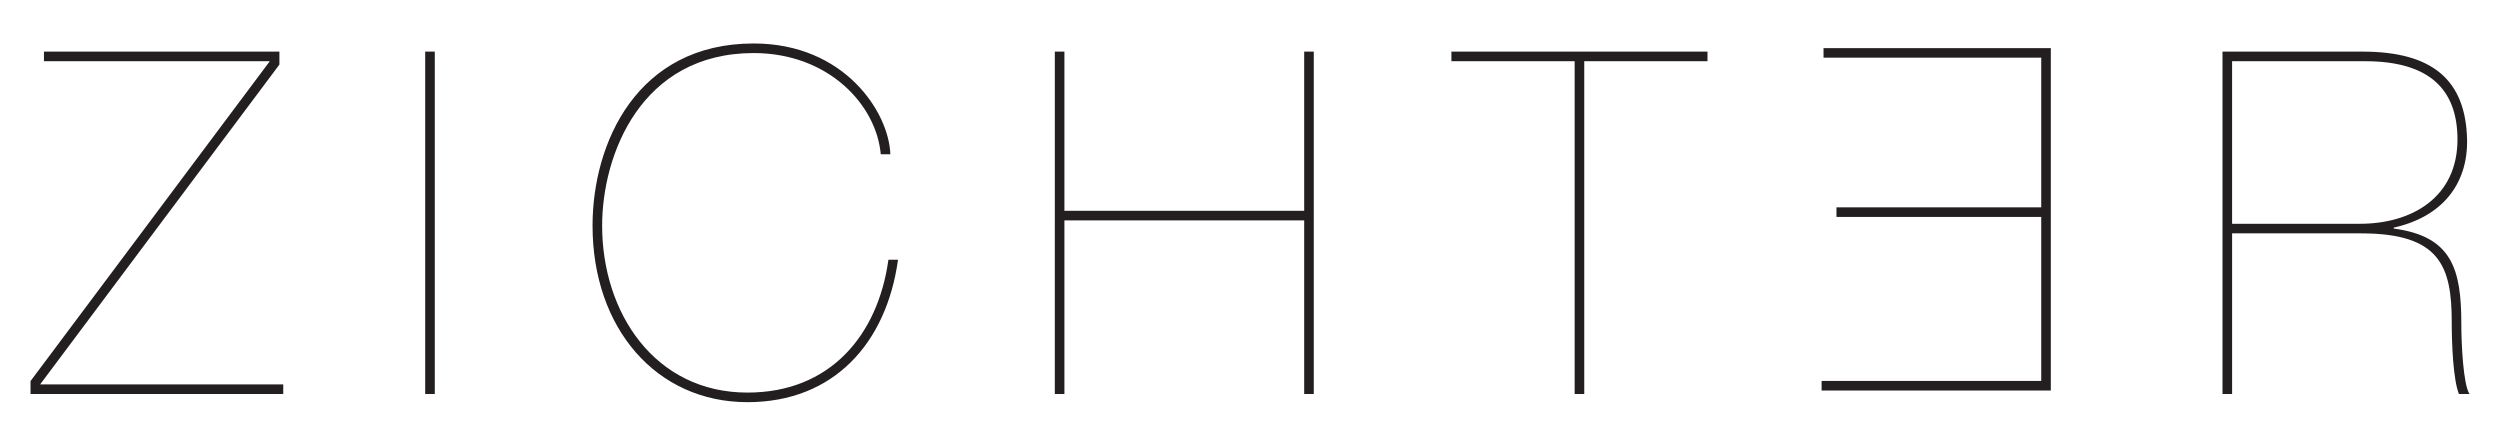
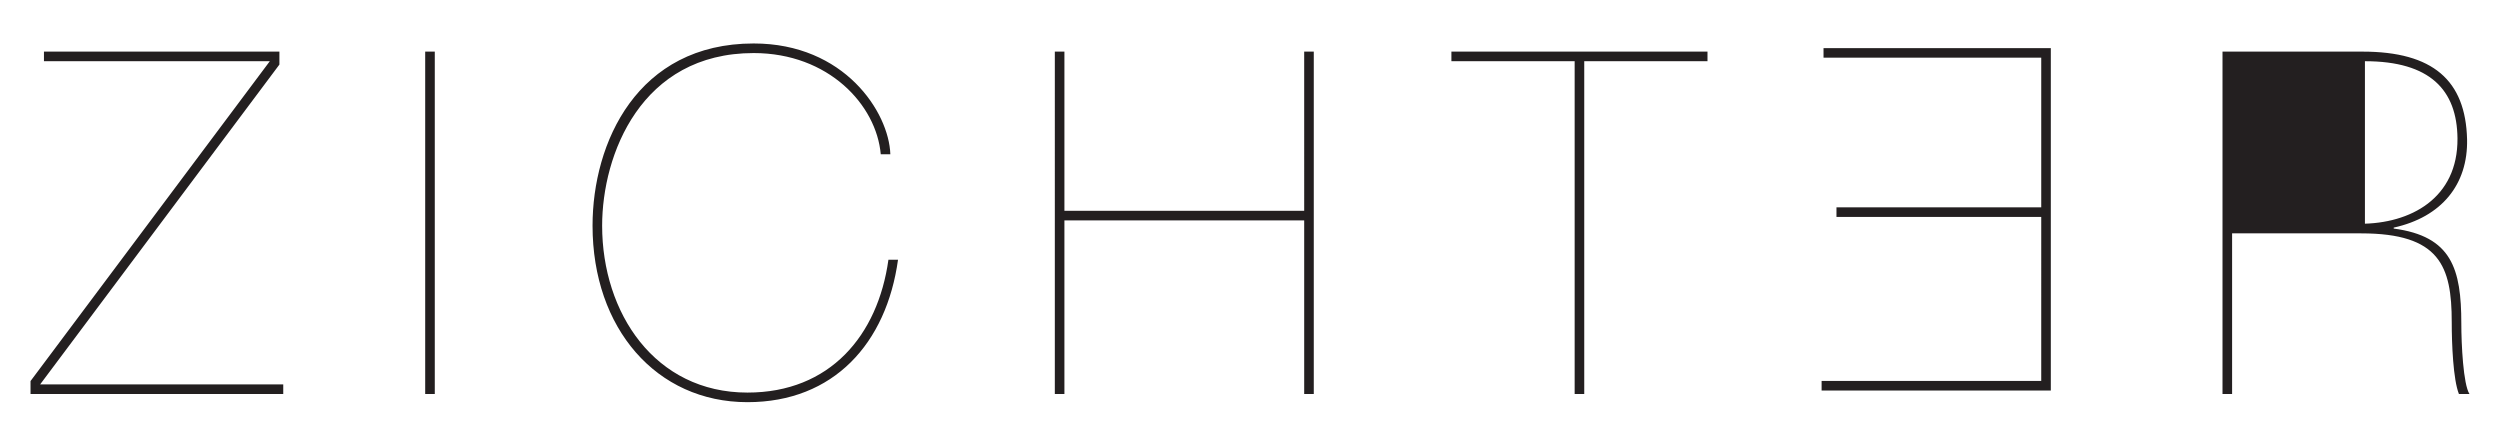
<svg xmlns="http://www.w3.org/2000/svg" width="1122" height="200">
-   <path d="M127.122 172.529v4.304H13.702v-5.811L121.094 27.47H19.727v-4.304H125.4v5.811L18.006 172.53h109.116zm63.704-149.363h4.305v153.667h-4.305V23.166zm212.204 93.406c-5.165 37.448-28.84 63.92-67.578 63.92-40.893 0-69.517-33.144-69.517-79.201 0-37.234 20.015-81.783 72.314-81.783 40.676 0 60.692 30.776 61.337 49.716h-4.304c-1.937-22.169-23.459-45.412-57.033-45.412-50.576 0-68.01 45.626-68.01 77.479 0 39.17 23.675 74.897 65.213 74.897 37.017 0 58.538-25.612 63.274-59.616h4.304zm74.68-17.649v77.91h-4.304V23.166h4.304v71.453h107.61V23.166h4.305v153.667h-4.304v-77.91H477.71zM651.391 27.47v-4.304H766.32v4.304h-55.311v149.363h-4.305V27.47h-55.312zm264.716 69.877h-91.9v-4.304h91.9V25.894h-97.709V21.59h102.013v153.667H817.537v-4.305h98.57V97.347zm85.658 3.083h57.464c22.598 0 43.903-11.407 43.69-38.31-.217-21.737-12.269-34.65-41.538-34.65h-59.616v72.96zm0 76.403h-4.304V23.166h62.844c31.636 0 46.272 12.913 46.917 39.386.431 20.23-11.406 34.864-32.928 39.6v.43c26.041 3.444 30.345 18.079 30.345 42.613 0 9.255.862 27.334 3.66 31.638h-4.736c-2.583-6.457-3.228-22.383-3.228-32.283 0-25.18-5.38-39.815-40.677-39.815h-57.893v72.098z" fill="#231f20" />
+   <path d="M127.122 172.529v4.304H13.702v-5.811L121.094 27.47H19.727v-4.304H125.4v5.811L18.006 172.53h109.116zm63.704-149.363h4.305v153.667h-4.305V23.166zm212.204 93.406c-5.165 37.448-28.84 63.92-67.578 63.92-40.893 0-69.517-33.144-69.517-79.201 0-37.234 20.015-81.783 72.314-81.783 40.676 0 60.692 30.776 61.337 49.716h-4.304c-1.937-22.169-23.459-45.412-57.033-45.412-50.576 0-68.01 45.626-68.01 77.479 0 39.17 23.675 74.897 65.213 74.897 37.017 0 58.538-25.612 63.274-59.616h4.304zm74.68-17.649v77.91h-4.304V23.166h4.304v71.453h107.61V23.166h4.305v153.667h-4.304v-77.91H477.71zM651.391 27.47v-4.304H766.32v4.304h-55.311v149.363h-4.305V27.47h-55.312zm264.716 69.877h-91.9v-4.304h91.9V25.894h-97.709V21.59h102.013v153.667H817.537v-4.305h98.57V97.347zm85.658 3.083h57.464c22.598 0 43.903-11.407 43.69-38.31-.217-21.737-12.269-34.65-41.538-34.65v72.96zm0 76.403h-4.304V23.166h62.844c31.636 0 46.272 12.913 46.917 39.386.431 20.23-11.406 34.864-32.928 39.6v.43c26.041 3.444 30.345 18.079 30.345 42.613 0 9.255.862 27.334 3.66 31.638h-4.736c-2.583-6.457-3.228-22.383-3.228-32.283 0-25.18-5.38-39.815-40.677-39.815h-57.893v72.098z" fill="#231f20" />
</svg>